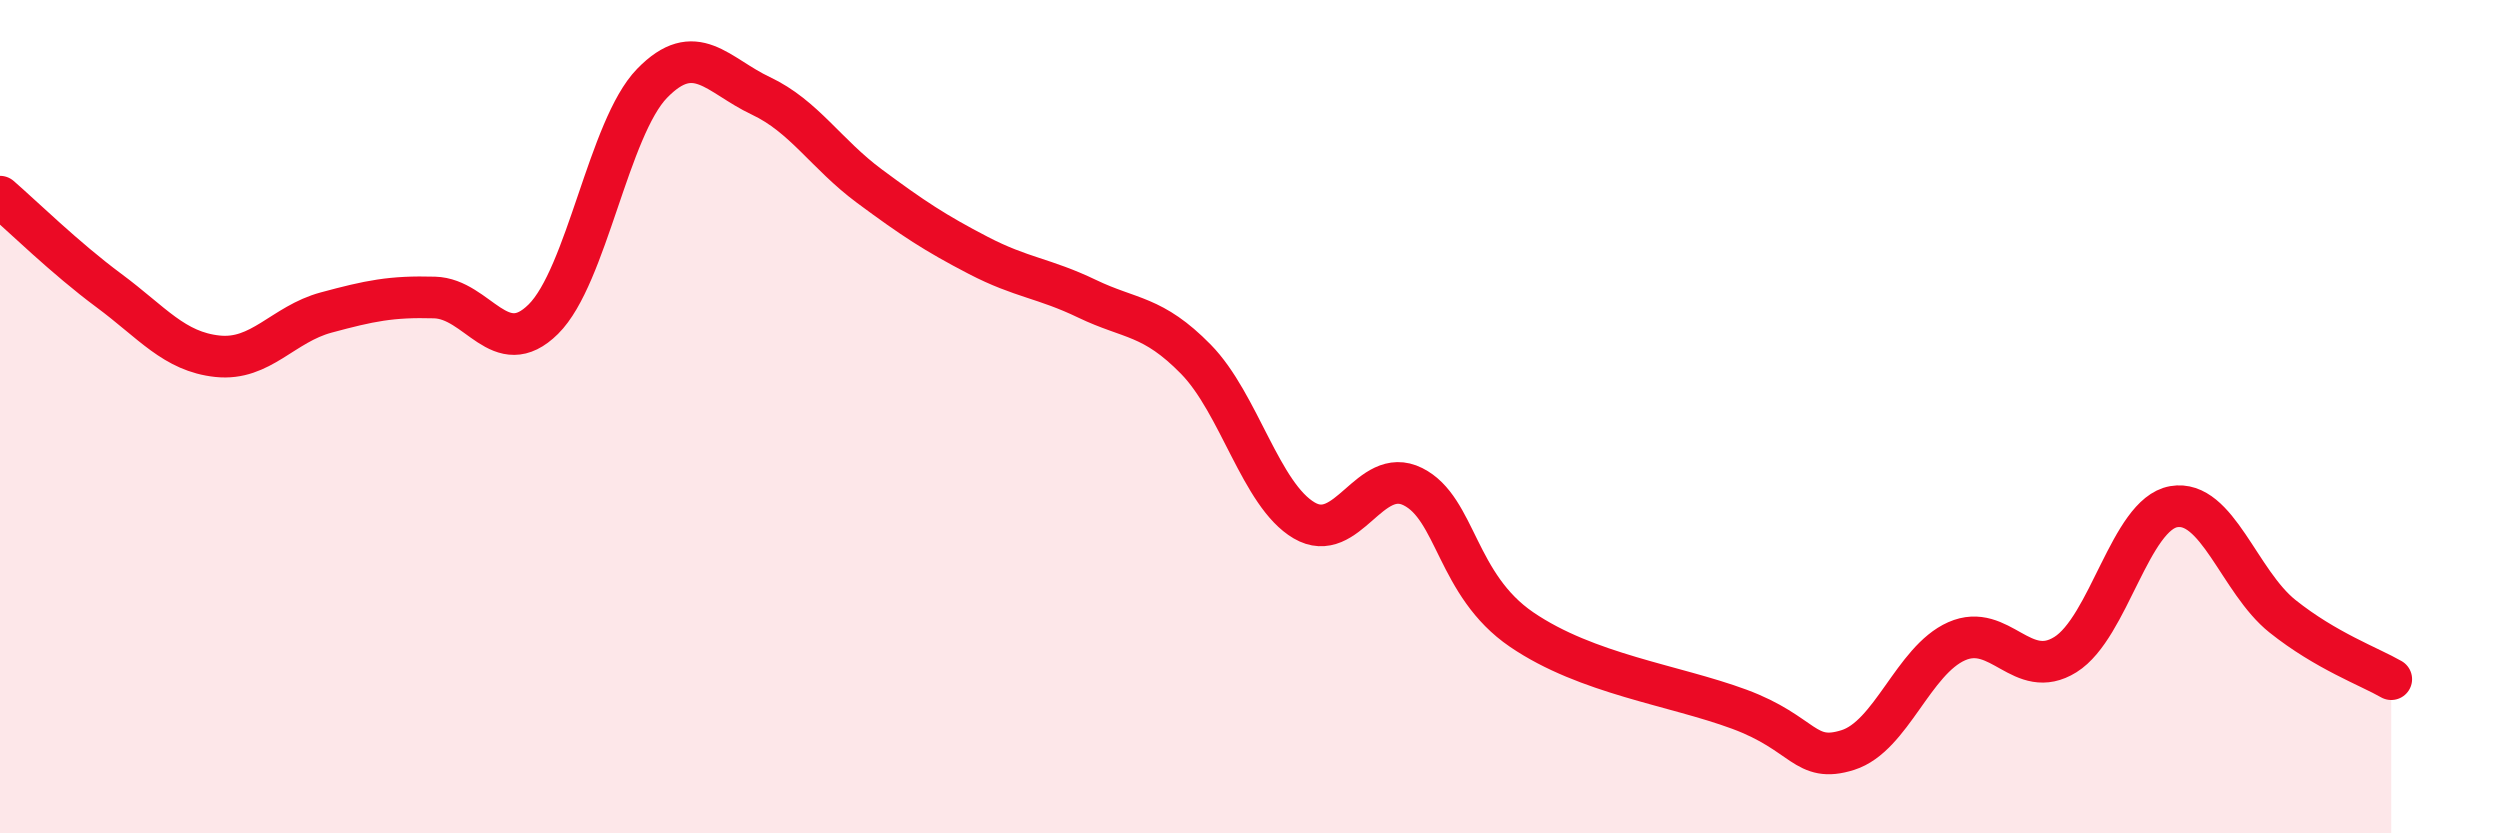
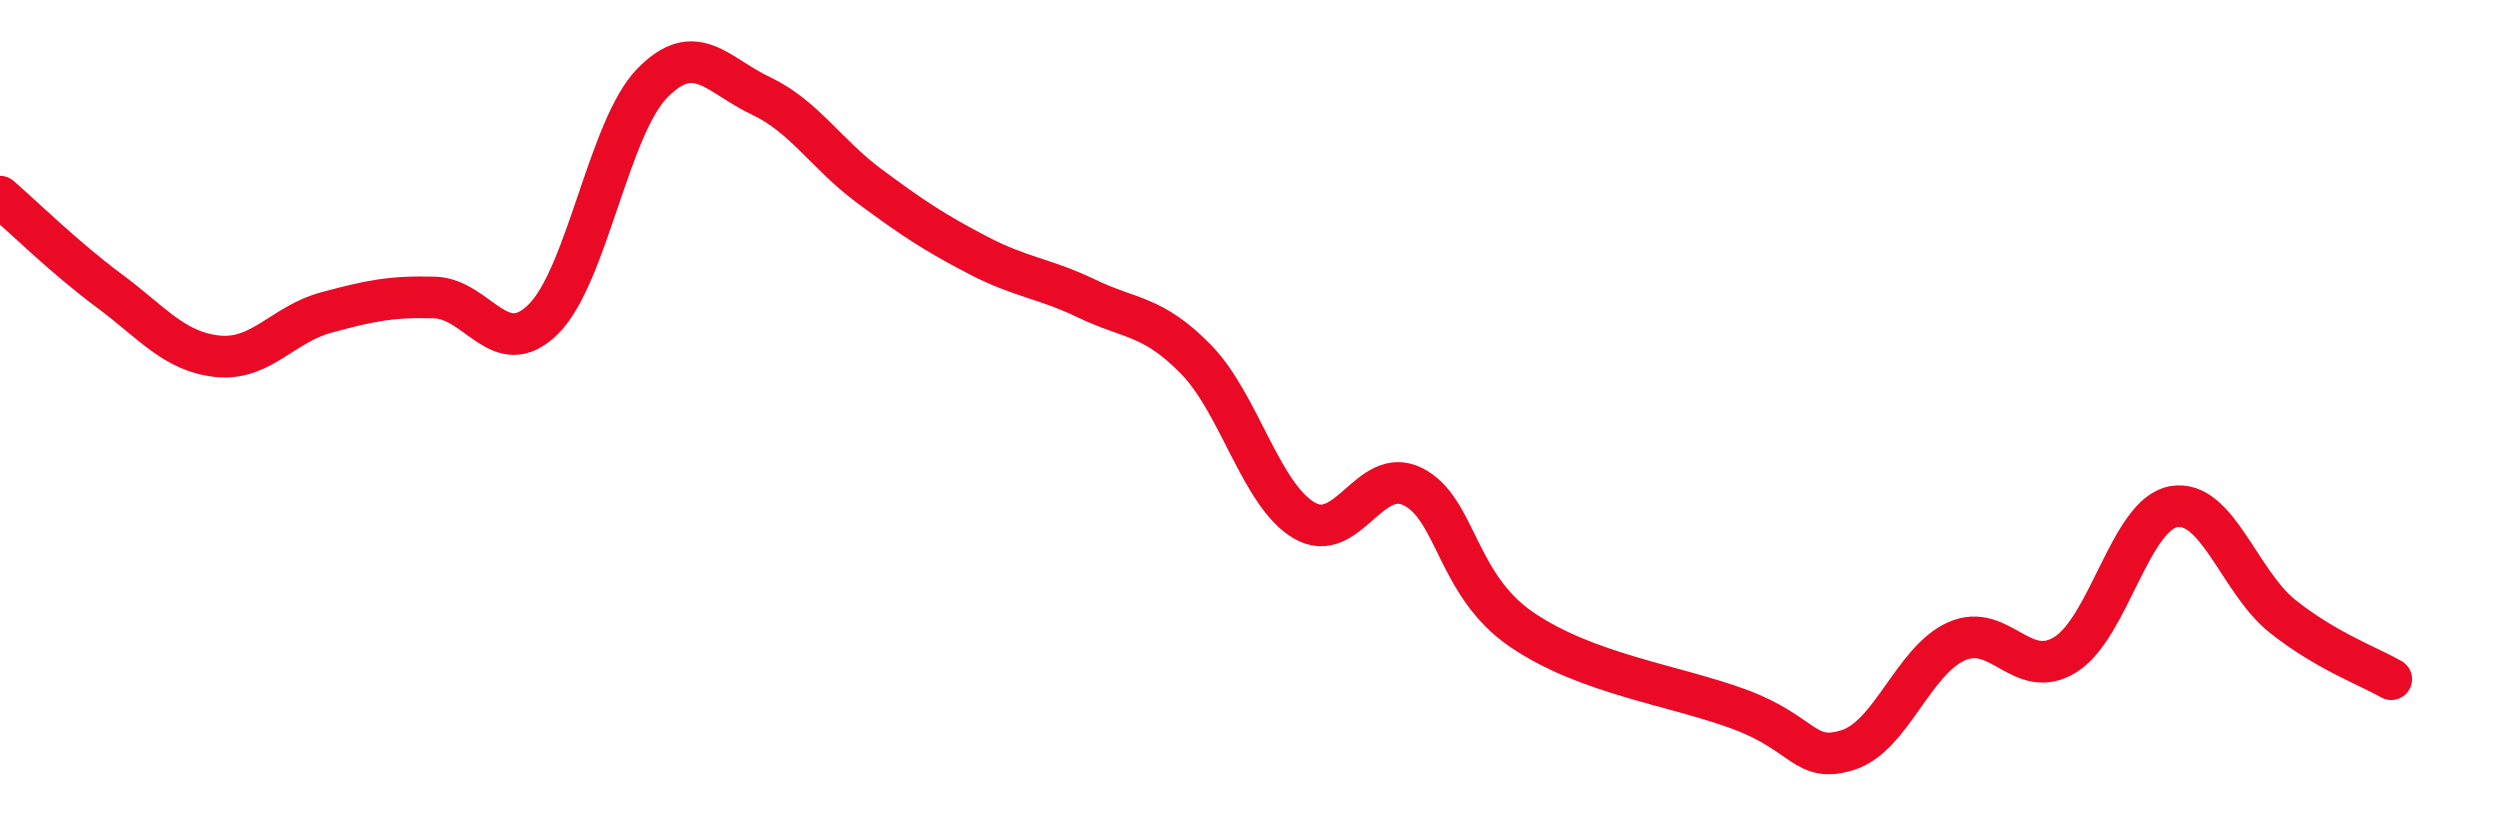
<svg xmlns="http://www.w3.org/2000/svg" width="60" height="20" viewBox="0 0 60 20">
-   <path d="M 0,4.72 C 0.52,5.17 1.57,6.2 2.61,6.97 C 3.65,7.74 4.18,8.44 5.22,8.55 C 6.26,8.66 6.79,7.78 7.83,7.5 C 8.87,7.22 9.39,7.11 10.43,7.14 C 11.47,7.17 12,8.69 13.04,7.66 C 14.08,6.63 14.61,3.07 15.65,2 C 16.69,0.93 17.22,1.81 18.26,2.3 C 19.3,2.79 19.83,3.7 20.87,4.47 C 21.91,5.24 22.44,5.59 23.48,6.13 C 24.52,6.67 25.05,6.67 26.09,7.17 C 27.13,7.67 27.66,7.56 28.7,8.62 C 29.74,9.68 30.26,11.88 31.3,12.49 C 32.34,13.1 32.87,11.16 33.91,11.68 C 34.95,12.2 34.95,14.04 36.52,15.11 C 38.09,16.18 40.17,16.44 41.74,17.02 C 43.31,17.6 43.31,18.33 44.35,18 C 45.39,17.67 45.92,15.85 46.96,15.39 C 48,14.93 48.53,16.36 49.57,15.71 C 50.61,15.06 51.13,12.34 52.17,12.16 C 53.21,11.98 53.74,13.96 54.78,14.79 C 55.82,15.62 56.87,16 57.39,16.3L57.39 20L0 20Z" fill="#EB0A25" opacity="0.1" stroke-linecap="round" stroke-linejoin="round" />
  <path d="M 0,4.72 C 0.52,5.17 1.57,6.2 2.61,6.97 C 3.65,7.74 4.18,8.44 5.22,8.55 C 6.26,8.66 6.79,7.78 7.83,7.5 C 8.87,7.22 9.39,7.11 10.43,7.14 C 11.47,7.17 12,8.69 13.04,7.66 C 14.08,6.63 14.61,3.07 15.65,2 C 16.69,0.93 17.22,1.81 18.26,2.3 C 19.3,2.79 19.83,3.7 20.87,4.47 C 21.91,5.24 22.44,5.59 23.48,6.13 C 24.52,6.67 25.05,6.67 26.09,7.17 C 27.13,7.67 27.66,7.56 28.7,8.62 C 29.74,9.68 30.26,11.88 31.3,12.49 C 32.34,13.1 32.87,11.16 33.91,11.68 C 34.95,12.2 34.95,14.04 36.52,15.11 C 38.09,16.18 40.17,16.44 41.74,17.02 C 43.31,17.6 43.31,18.33 44.35,18 C 45.39,17.67 45.92,15.85 46.96,15.39 C 48,14.93 48.53,16.36 49.57,15.71 C 50.61,15.06 51.13,12.34 52.17,12.16 C 53.21,11.98 53.74,13.96 54.78,14.79 C 55.82,15.62 56.87,16 57.39,16.3" stroke="#EB0A25" stroke-width="1" fill="none" stroke-linecap="round" stroke-linejoin="round" />
</svg>